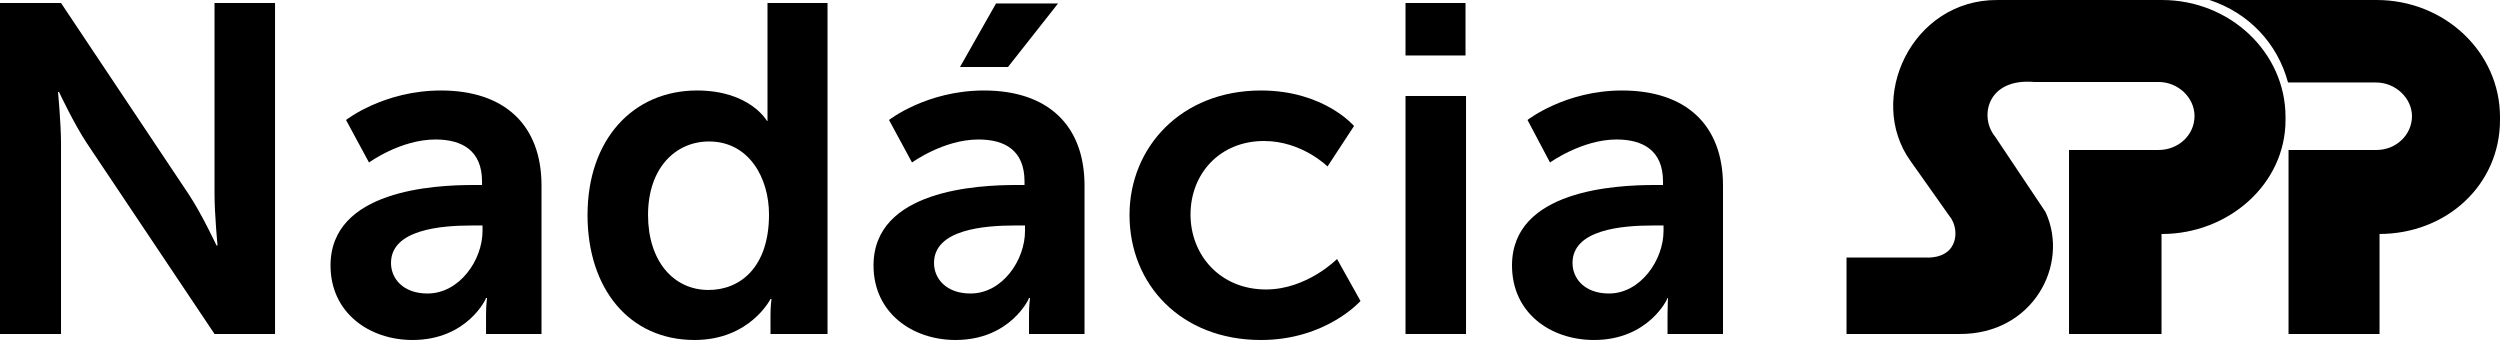
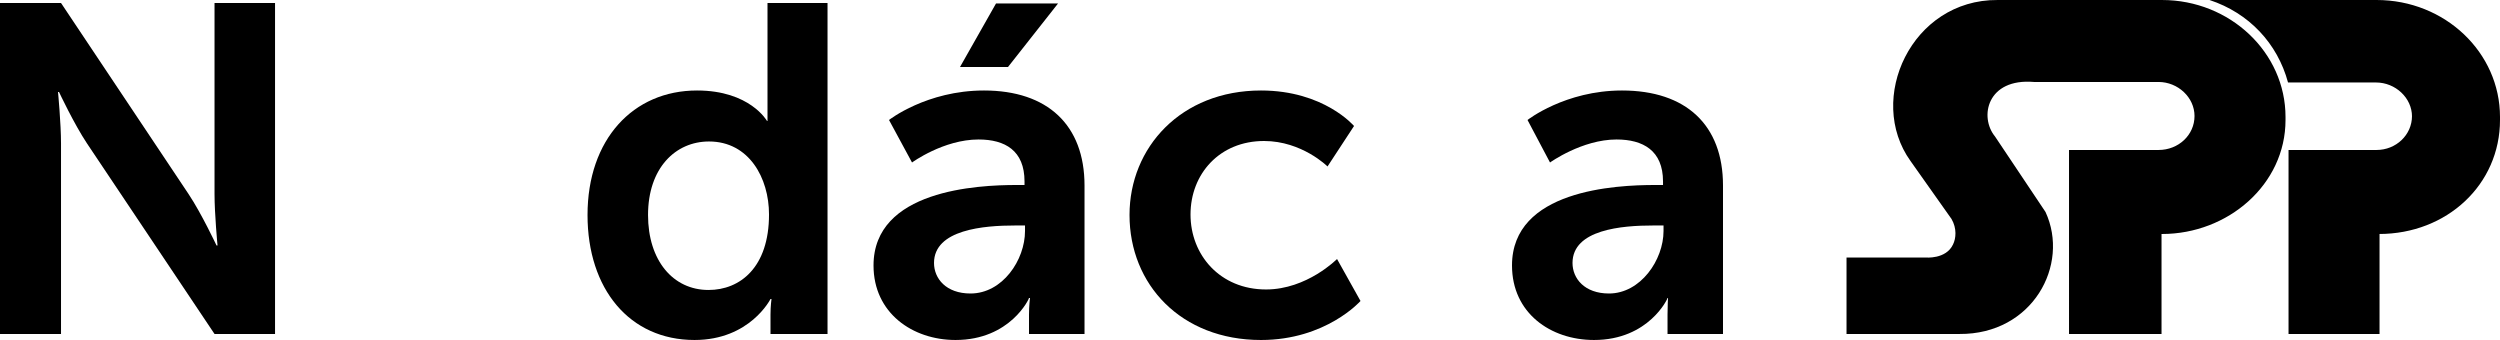
<svg xmlns="http://www.w3.org/2000/svg" version="1.1" id="Layer_1" x="0px" y="0px" width="1053.12px" height="143.219px" viewBox="0 0 1053.12 143.219" enable-background="new 0 0 1053.12 143.219" xml:space="preserve">
  <g id="Layer_x0020_1_2_">
    <g id="_670075688_2_">
      <g>
        <path d="M1016.049,48.859c0,8.001-6.739,14.32-14.946,14.32l0,0c0,0-27.163,0-37.062,0v77.507h38.333V98.567h-0.224     c28.648,0,50.97-20.854,50.97-48.026V49.28c0-27.172-23.163-49.279-52.018-49.279h-70.355     c16.646,5.469,28.648,18.312,33.079,34.744h37.062c8.216,0,15.161,6.533,15.161,14.329V48.859z M909.275,34.53h-52.446     c-19.798-1.683-23.172,14.75-16.433,22.966l21.274,31.808c10.319,22.321-5.478,51.597-36.229,51.382h-47.597v-32.211h33.268     c0,0,8.637,0.841,11.59-5.486c1.262-2.533,1.691-6.739-0.626-10.74l-17.283-24.433c-18.741-26.116,0.43-68.029,36.65-67.814h69.3     c28.649,0,52.026,22.106,52.026,49.279v1.262c0,27.172-24.228,48.026-52.026,48.026h-0.205v42.119h-38.969V63.179     c12.646,0,37.706,0,37.706,0l0,0c8.422,0,15.162-6.319,15.162-14.32C924.438,41.073,917.482,34.53,909.275,34.53z" />
      </g>
      <path d="M0,1.263h25.705l53.709,80.452c5.477,8.216,11.796,21.694,11.796,21.694h0.421c0,0-1.262-13.264-1.262-21.694V1.263h25.49    v139.423h-25.49L36.659,60.44c-5.468-8.207-11.796-21.686-11.796-21.686h-0.421c0,0,1.262,13.264,1.262,21.686v80.246H0V1.263z" />
-       <path d="M180.092,123.637c13.488,0,23.172-14.114,23.172-26.331v-2.318h-4.43c-13.049,0-34.126,1.683-34.126,15.788    C164.707,117.317,169.772,123.637,180.092,123.637z M199.469,77.929h3.589v-1.477c0-13.058-8.431-17.694-19.601-17.694    c-14.74,0-28.013,9.693-28.013,9.693l-9.684-17.909c0,0,15.797-12.422,40.024-12.422c26.743,0,42.325,14.535,42.325,40.016v62.552    H204.74v-8.208c0-3.794,0.421-6.954,0.421-6.954h-0.421c0.206,0-7.795,17.694-30.976,17.694    c-18.105,0-34.529-11.375-34.529-31.387C139.235,80.032,183.037,77.929,199.469,77.929z" />
      <path d="M298.465,122.15c13.264,0,25.48-9.478,25.48-31.799c0-15.376-8.422-30.752-25.275-30.752    c-14.105,0-25.687,11.161-25.687,30.958C272.984,109.728,283.509,122.15,298.465,122.15z M293.623,38.119    c22.321,0,29.481,12.843,29.481,12.843h0.206c0,0,0-2.524,0-5.683V1.263h25.284v139.423h-24.022v-8.208    c0-3.579,0.421-6.533,0.421-6.533h-0.421c0,0-8.627,17.273-32.005,17.273c-27.387,0-45.072-21.488-45.072-52.662    C247.495,58.758,266.656,38.119,293.623,38.119z" />
      <path d="M419.567,1.469h26.125l-21.068,26.743h-20.218L419.567,1.469z M408.827,123.637c13.479,0,22.957-14.114,22.957-26.331    v-2.318h-4.207c-13.058,0-34.126,1.683-34.126,15.788C393.451,117.317,398.508,123.637,408.827,123.637z M428.213,77.929h3.365    v-1.477c0-13.058-8.216-17.694-19.377-17.694c-14.75,0-28.013,9.693-28.013,9.693l-9.693-17.909c0,0,15.797-12.422,40.024-12.422    c26.743,0,42.333,14.535,42.333,40.016v62.552h-23.386v-8.208c0-3.794,0.42-6.954,0.42-6.954h-0.42    c0.215,0-7.787,17.694-30.958,17.694c-18.115,0-34.538-11.375-34.538-31.387C367.971,80.032,411.772,77.929,428.213,77.929z" />
      <path d="M531.201,38.119c26.537,0,39.183,14.956,39.183,14.956l-11.169,17.05c0,0-10.74-10.731-26.743-10.731    c-18.75,0-30.967,13.891-30.967,30.958c0,17.059,12.423,31.584,31.809,31.584c17.265,0,29.911-12.834,29.911-12.834l9.89,17.686    c0,0-14.535,16.432-41.913,16.432c-33.706,0-55.392-23.377-55.392-52.662C475.809,62.123,497.495,38.119,531.201,38.119z" />
-       <path d="M592.07,40.437h25.489v100.25H592.07V40.437z M592.07,1.263h25.275V23.37H592.07V1.263z" />
      <path d="M677.793,123.637c13.272,0,22.966-14.114,22.966-26.331v-2.318h-4.422c-13.066,0-33.92,1.683-33.92,15.788    C662.417,117.317,667.474,123.637,677.793,123.637z M697.179,77.929h3.365v-1.477c0-13.058-8.422-17.694-19.583-17.694    c-14.535,0-28.022,9.693-28.022,9.693l-9.478-17.909c0,0,15.806-12.422,39.81-12.422c26.957,0,42.539,14.535,42.539,40.016v62.552    h-23.368v-8.208c0-3.794,0.205-6.954,0.205-6.954h-0.205c0.205,0-7.805,17.694-30.967,17.694    c-18.33,0-34.548-11.375-34.548-31.387C636.927,80.032,680.54,77.929,697.179,77.929z" />
    </g>
  </g>
</svg>